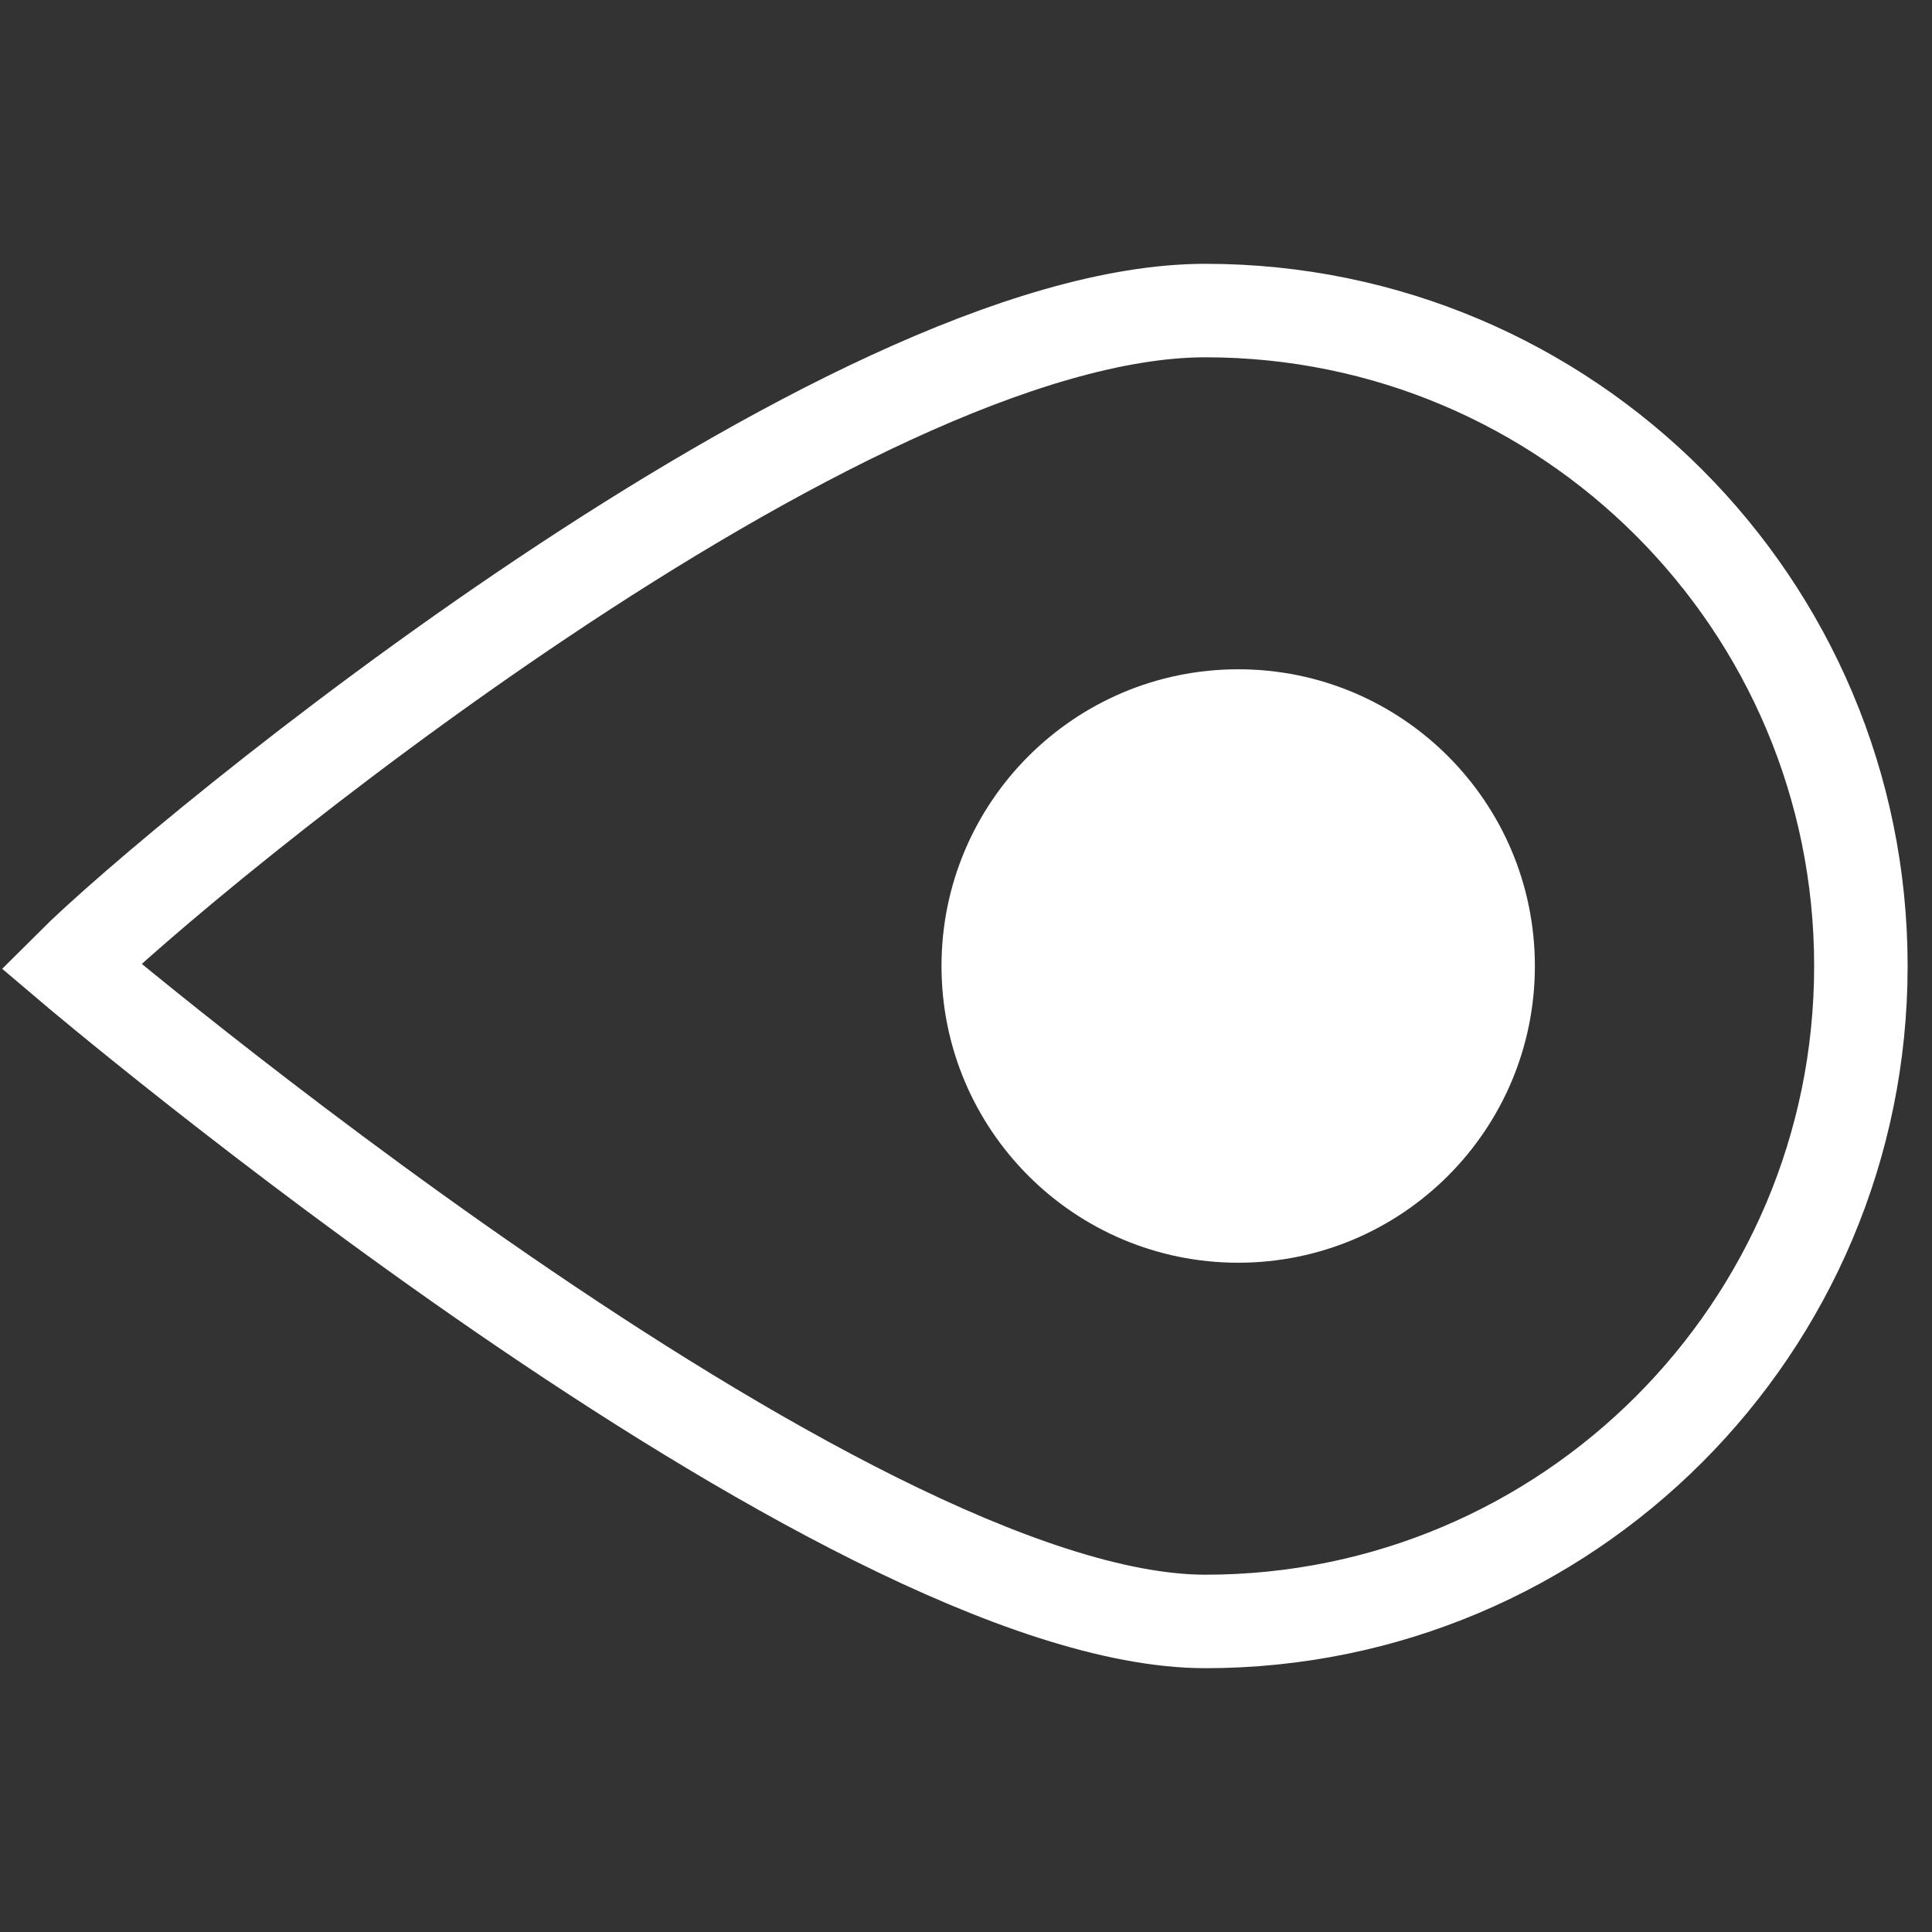
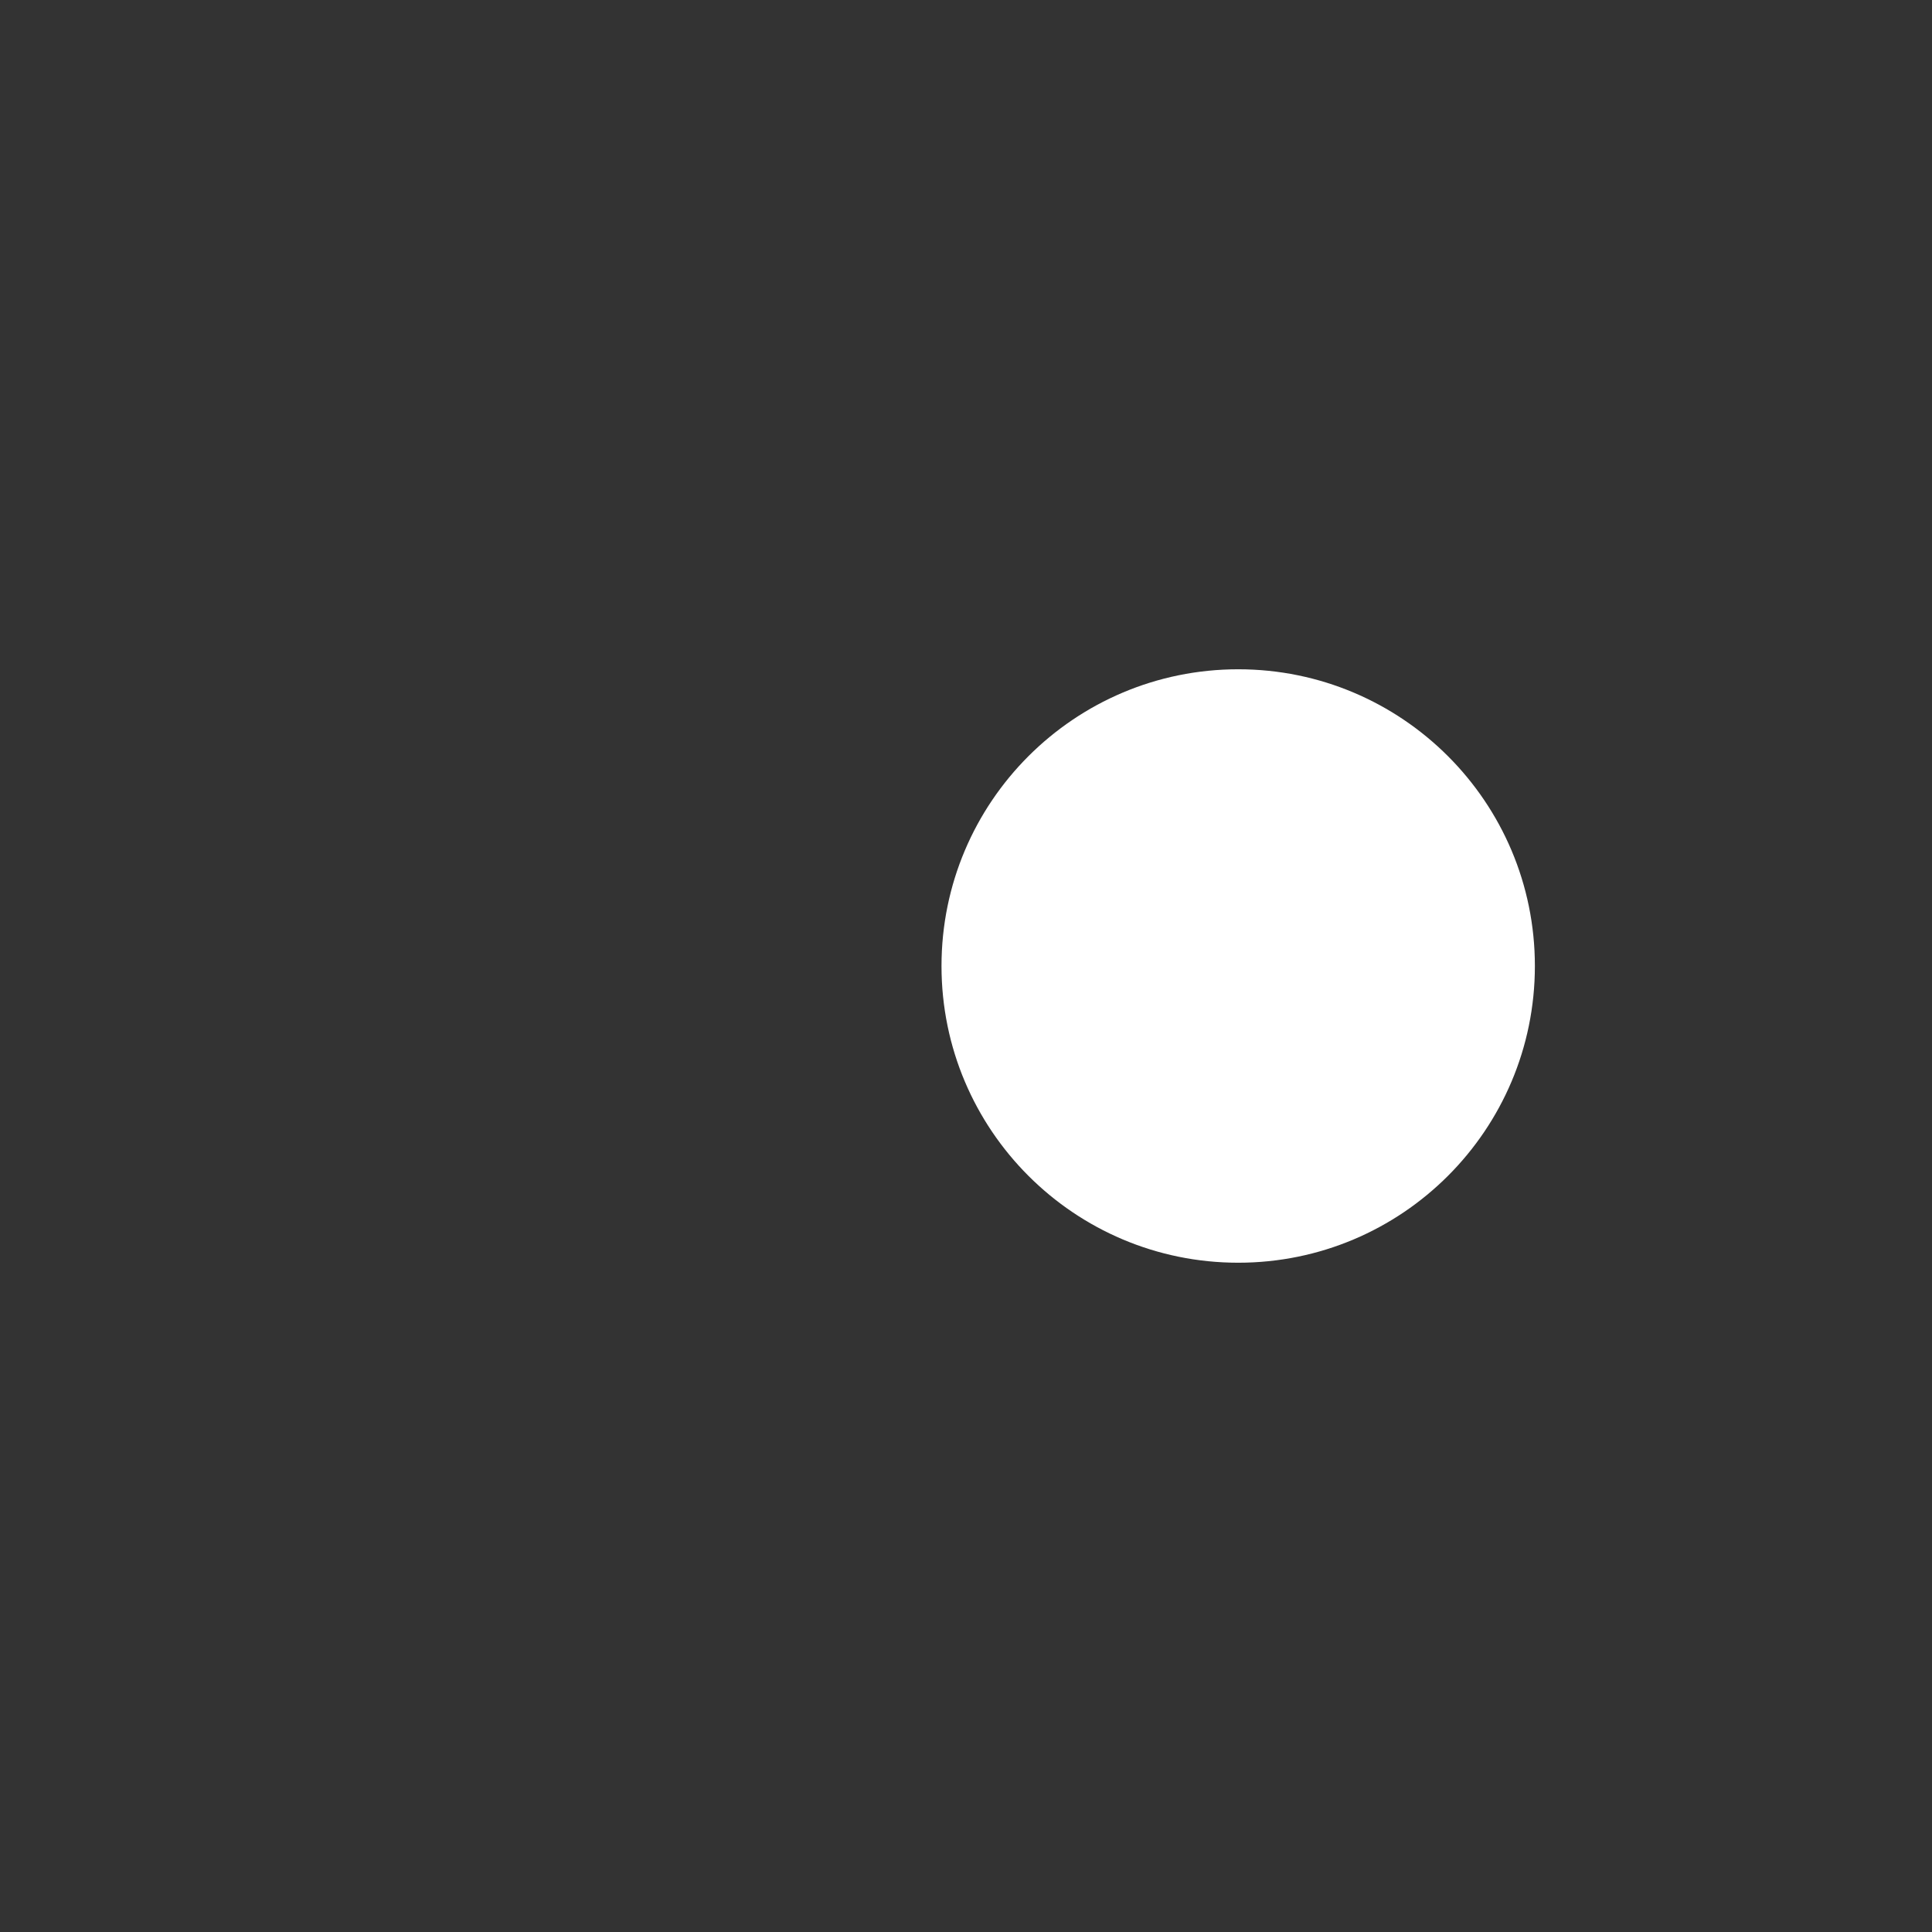
<svg xmlns="http://www.w3.org/2000/svg" id="a" viewBox="0 0 31 31">
  <rect x="0" y="0" width="31" height="31" fill="#333333" stroke="none" />
  <defs>
    <style>.c{fill:#fff;}.d{fill:none;stroke:#fff;stroke-width:1.5px;}</style>
  </defs>
  <g id="b">
-     <path class="d" d="m1.141,15.5s12.392,10.517,18.201,10.517,10.517-4.708,10.517-10.517-4.709-10.517-10.517-10.517S2.894,13.747,1.141,15.5Z" />
    <path class="c" d="m15.107,15.5c0,2.629,2.131,4.761,4.761,4.761s4.76-2.132,4.76-4.761-2.131-4.761-4.76-4.761-4.761,2.132-4.761,4.761" />
  </g>
</svg>